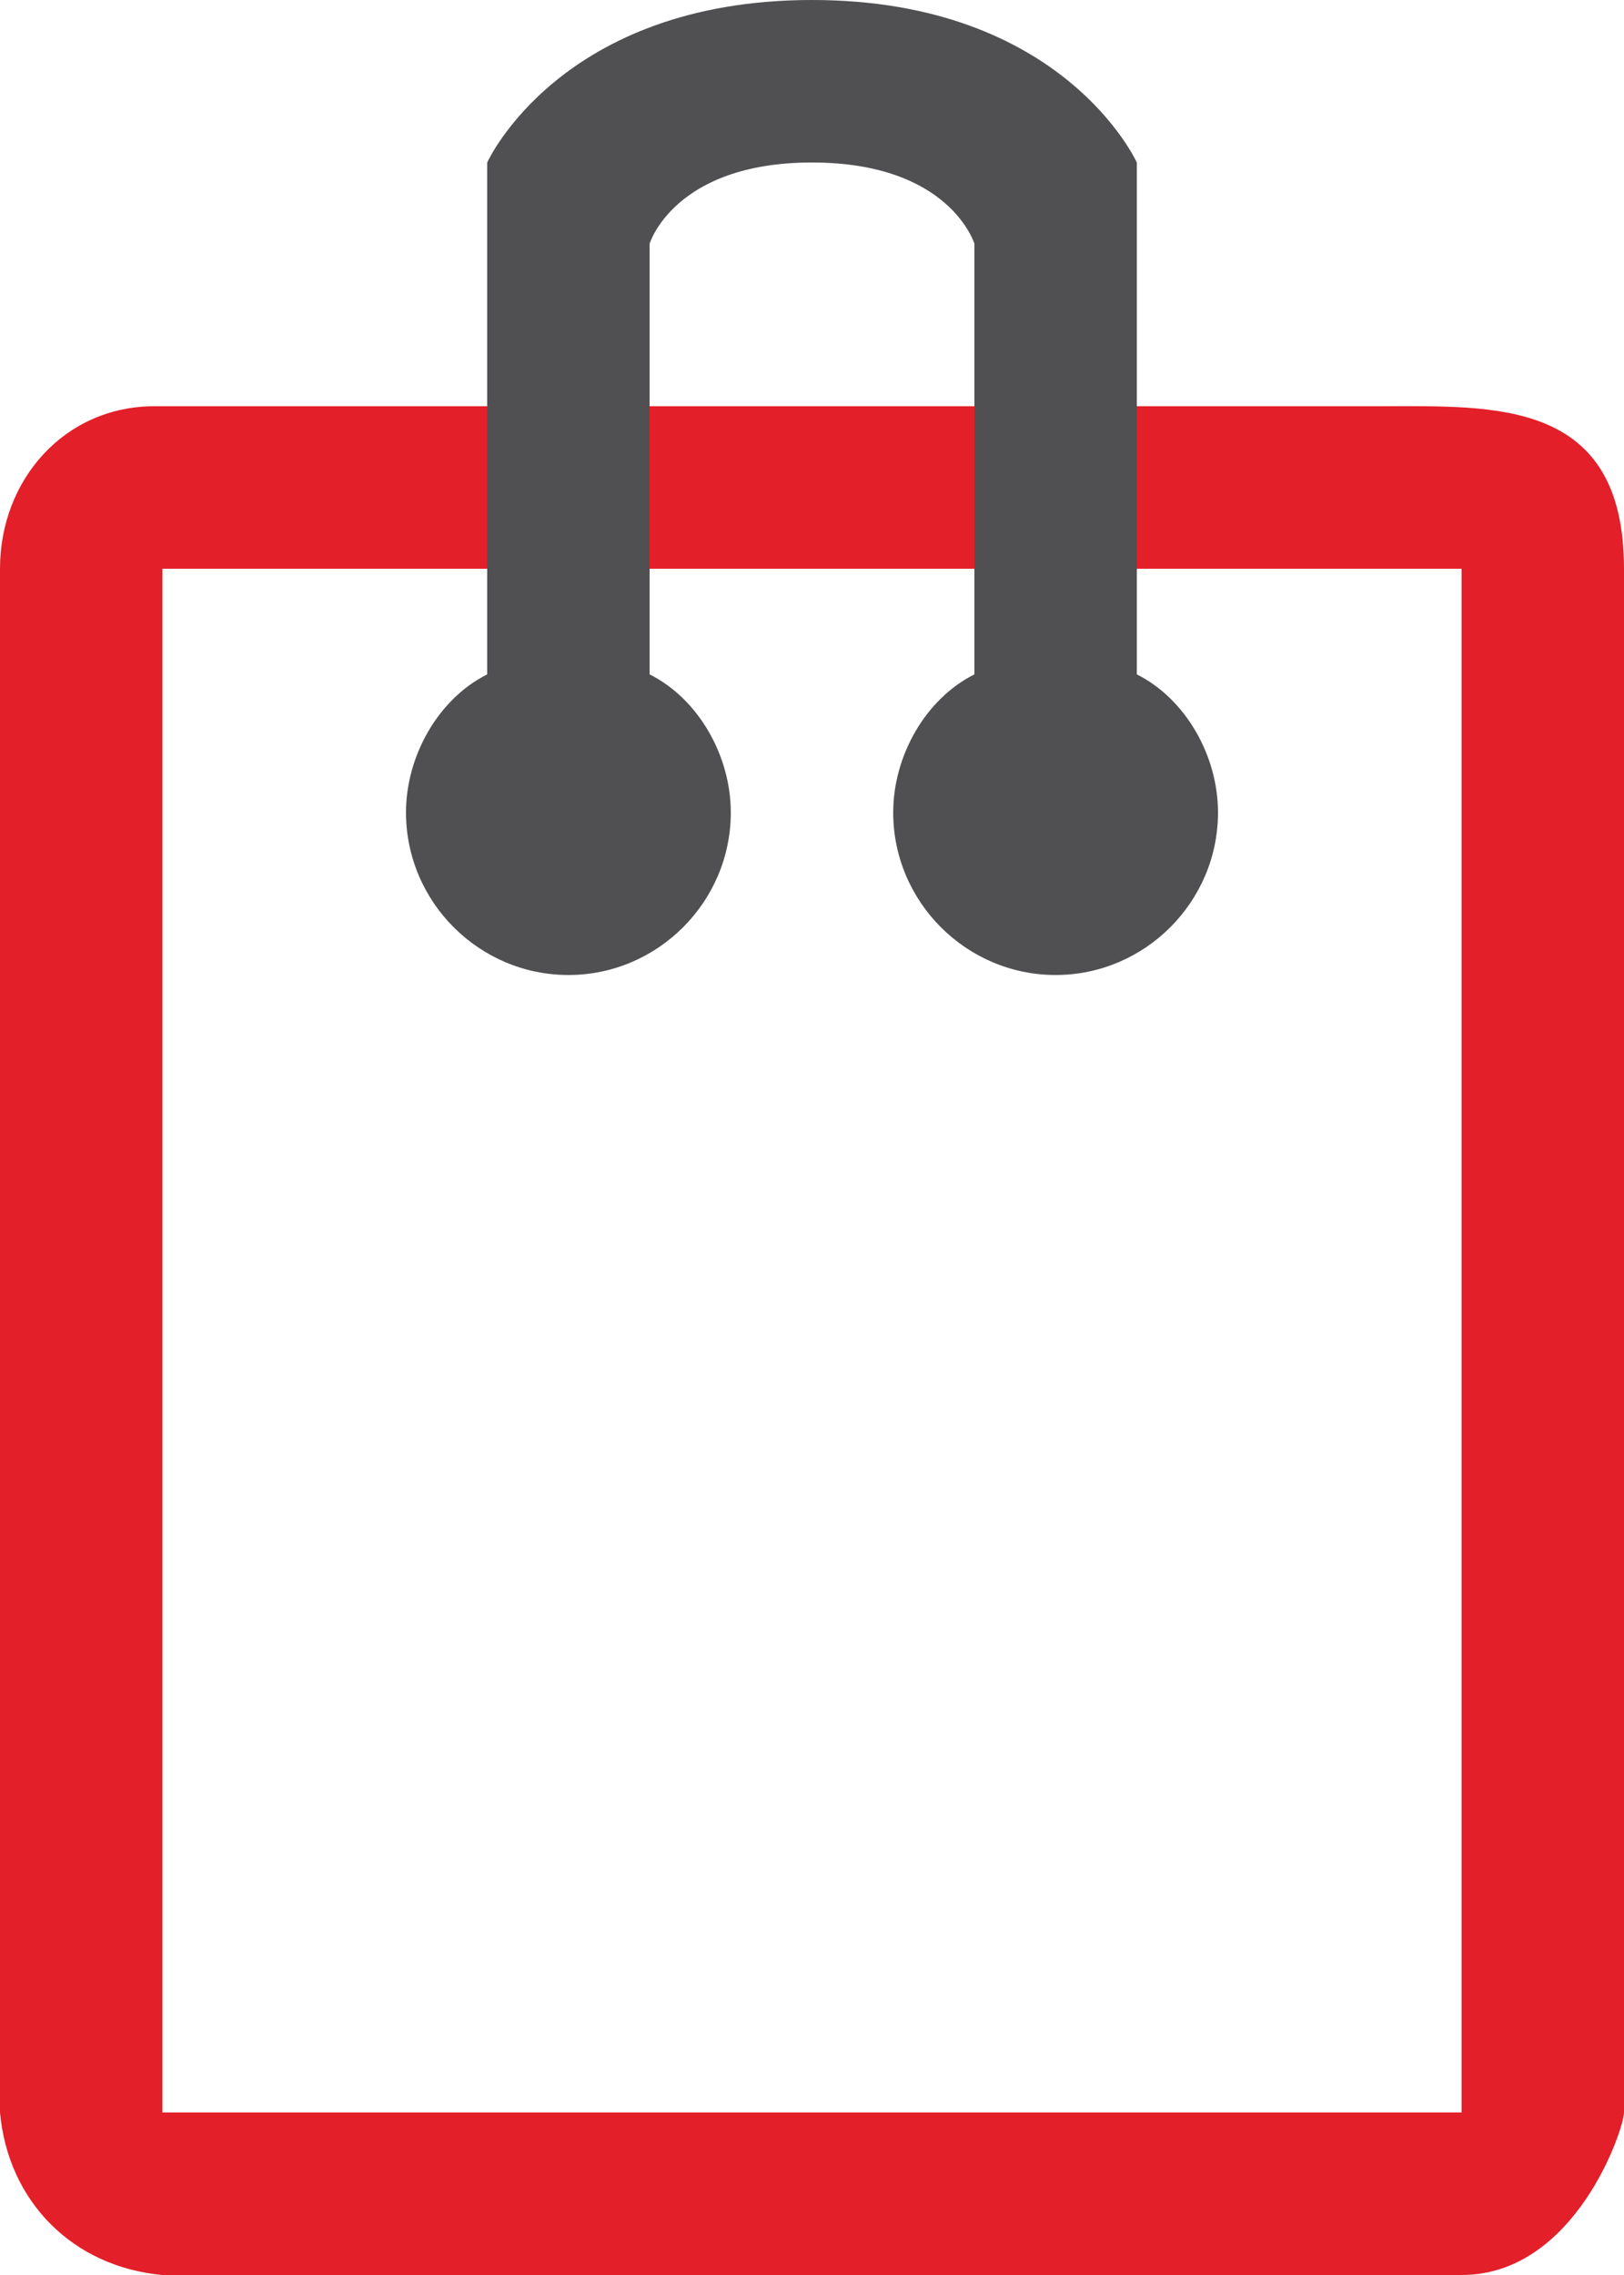
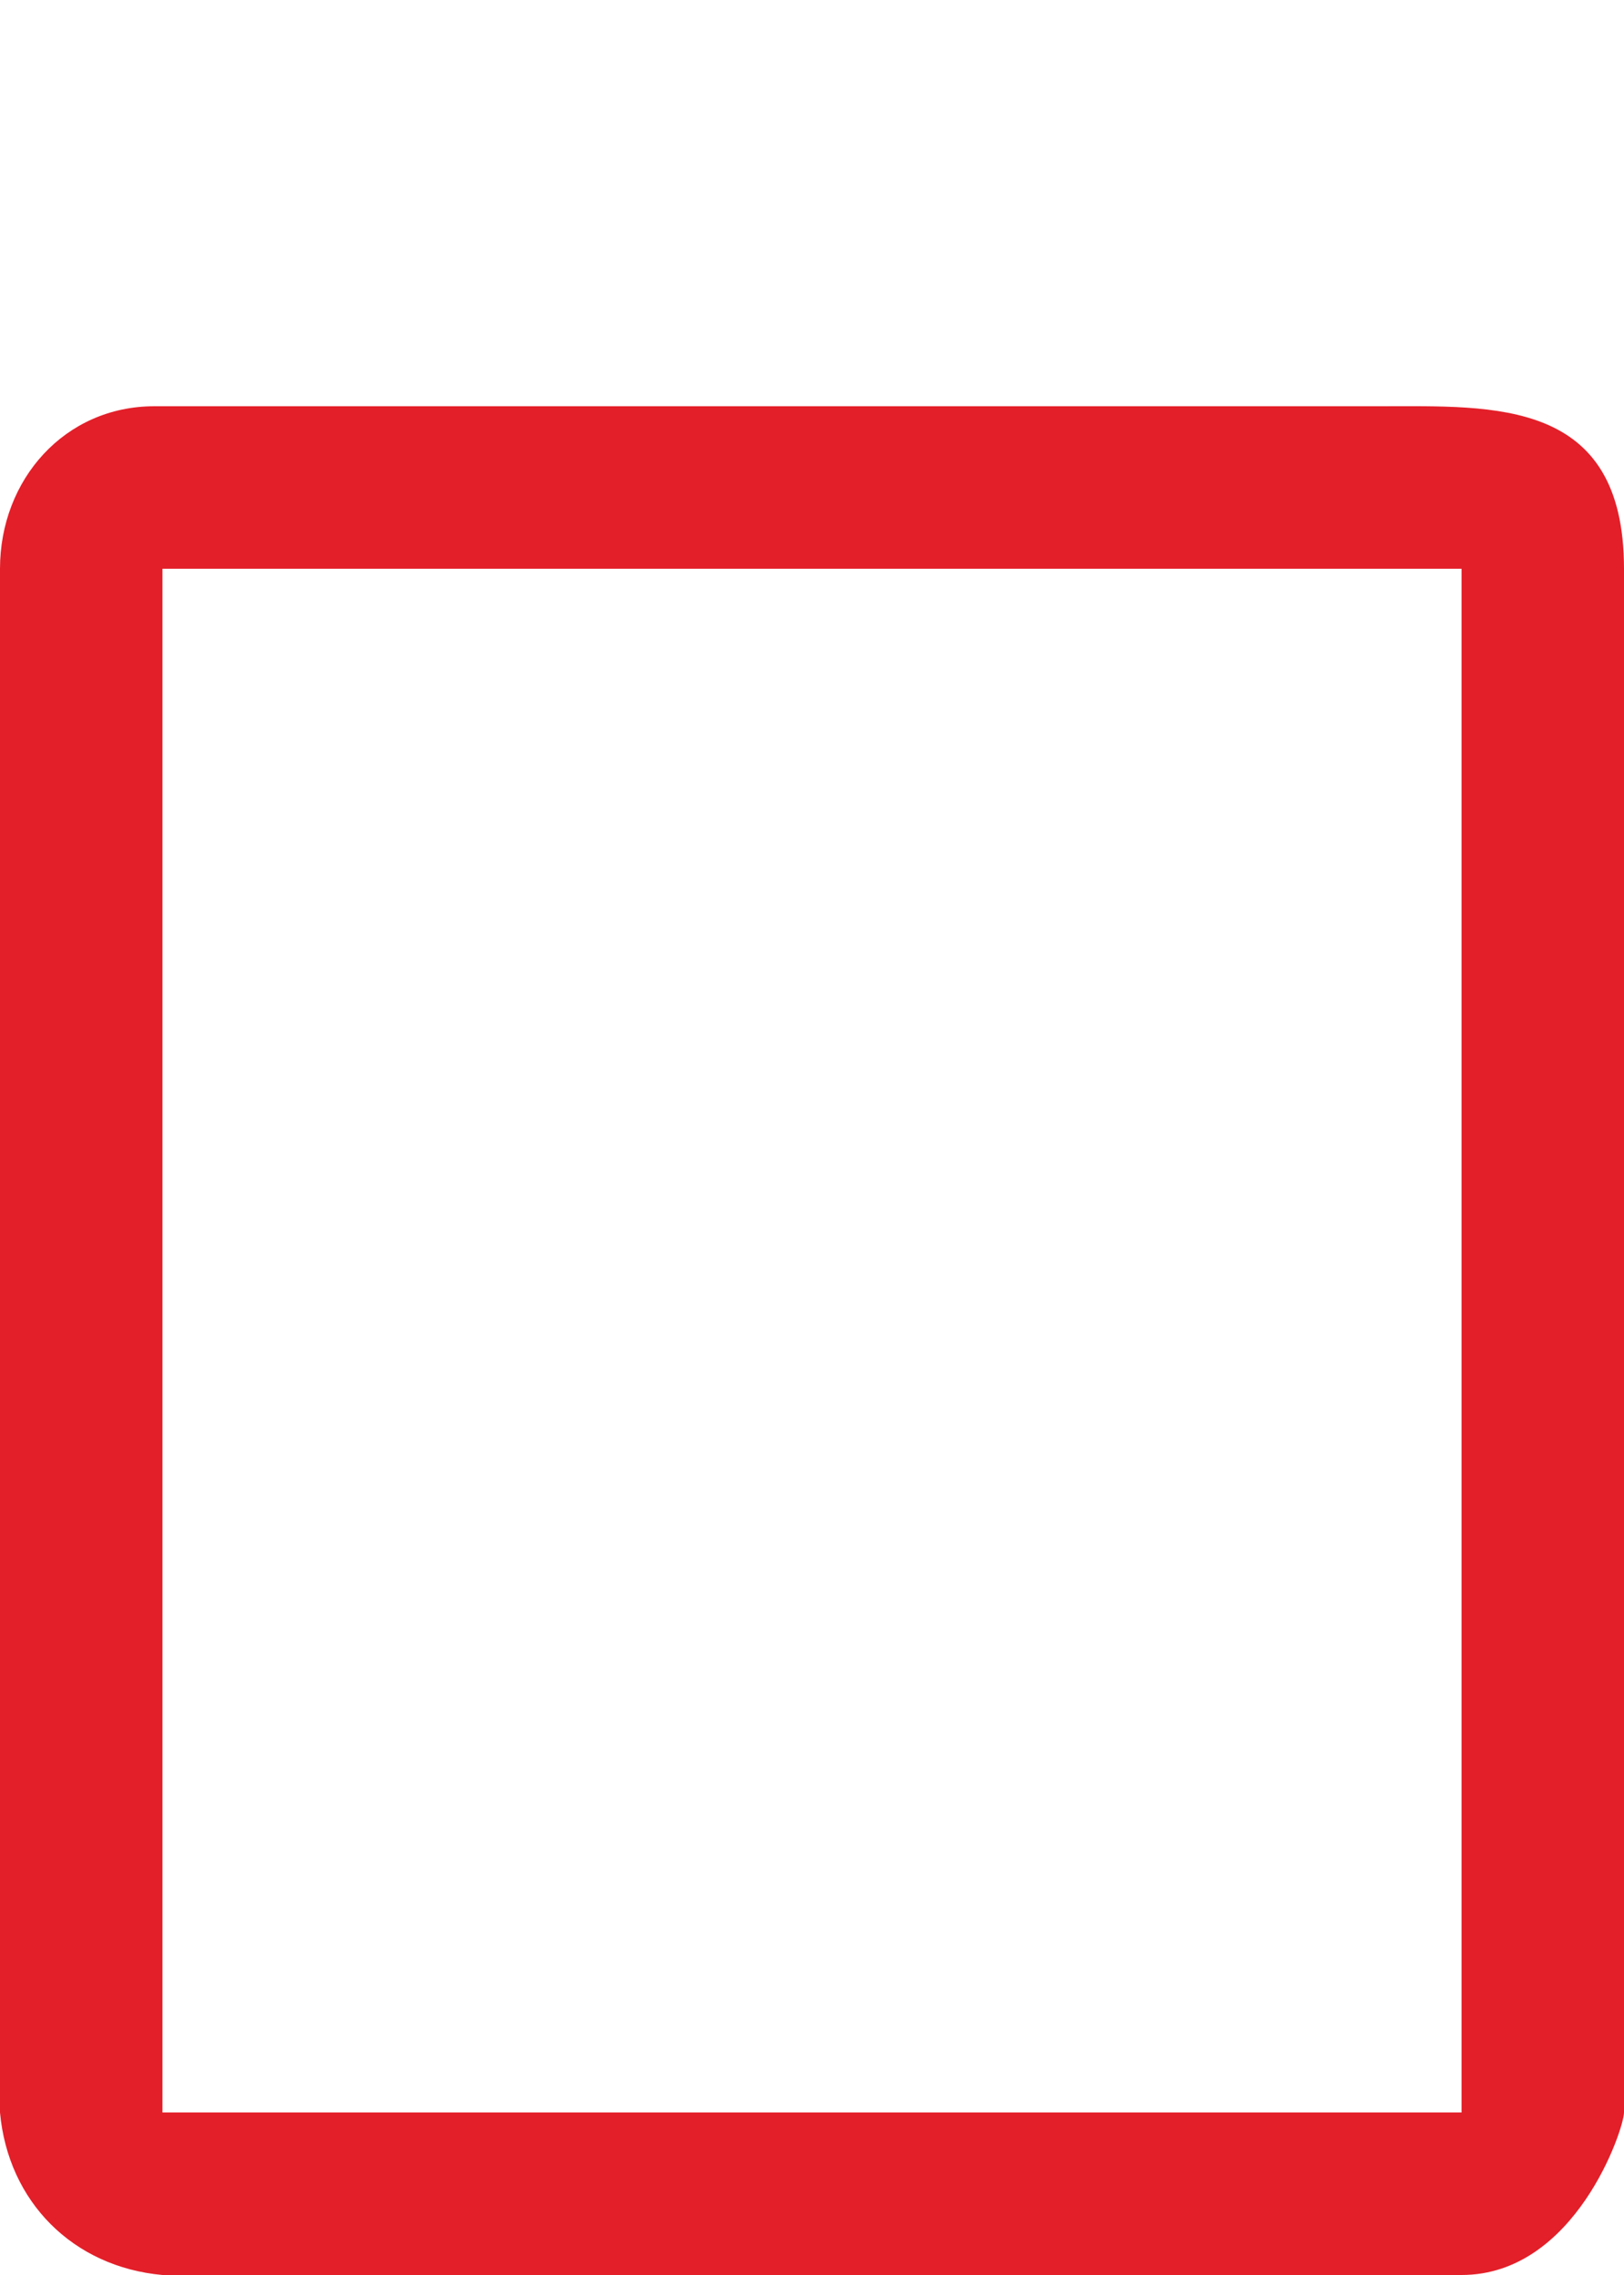
<svg xmlns="http://www.w3.org/2000/svg" version="1.1" id="Bag_icon_-_dual_color" x="0px" y="0px" viewBox="0 0 20 28" style="enable-background:new 0 0 20 28;" xml:space="preserve">
  <style type="text/css">
	.st0{fill-rule:evenodd;clip-rule:evenodd;fill:#E31F29;}
	.st1{fill-rule:evenodd;clip-rule:evenodd;fill:#504F51;}
</style>
  <g>
    <path class="st0" d="M0,7c0-1.1,0.8-2,1.9-2L2,5h15c1.4,0,3-0.1,3,2v19c0,0.2-0.6,2-2,2H2c-1.1-0.1-1.9-0.9-2-2V7z M2,7h16v19H2V7z   " />
-     <path class="st1" d="M14,8.3V2c0,0-0.9-2-4-2C6.9,0,6,2,6,2v6.3c-0.6,0.3-1,1-1,1.7c0,1.1,0.9,2,2,2c1.1,0,2-0.9,2-2   c0-0.7-0.4-1.4-1-1.7V3c0,0,0.3-1,2-1s2,1,2,1v5.3c-0.6,0.3-1,1-1,1.7c0,1.1,0.9,2,2,2c1.1,0,2-0.9,2-2C15,9.3,14.6,8.6,14,8.3z" />
  </g>
</svg>